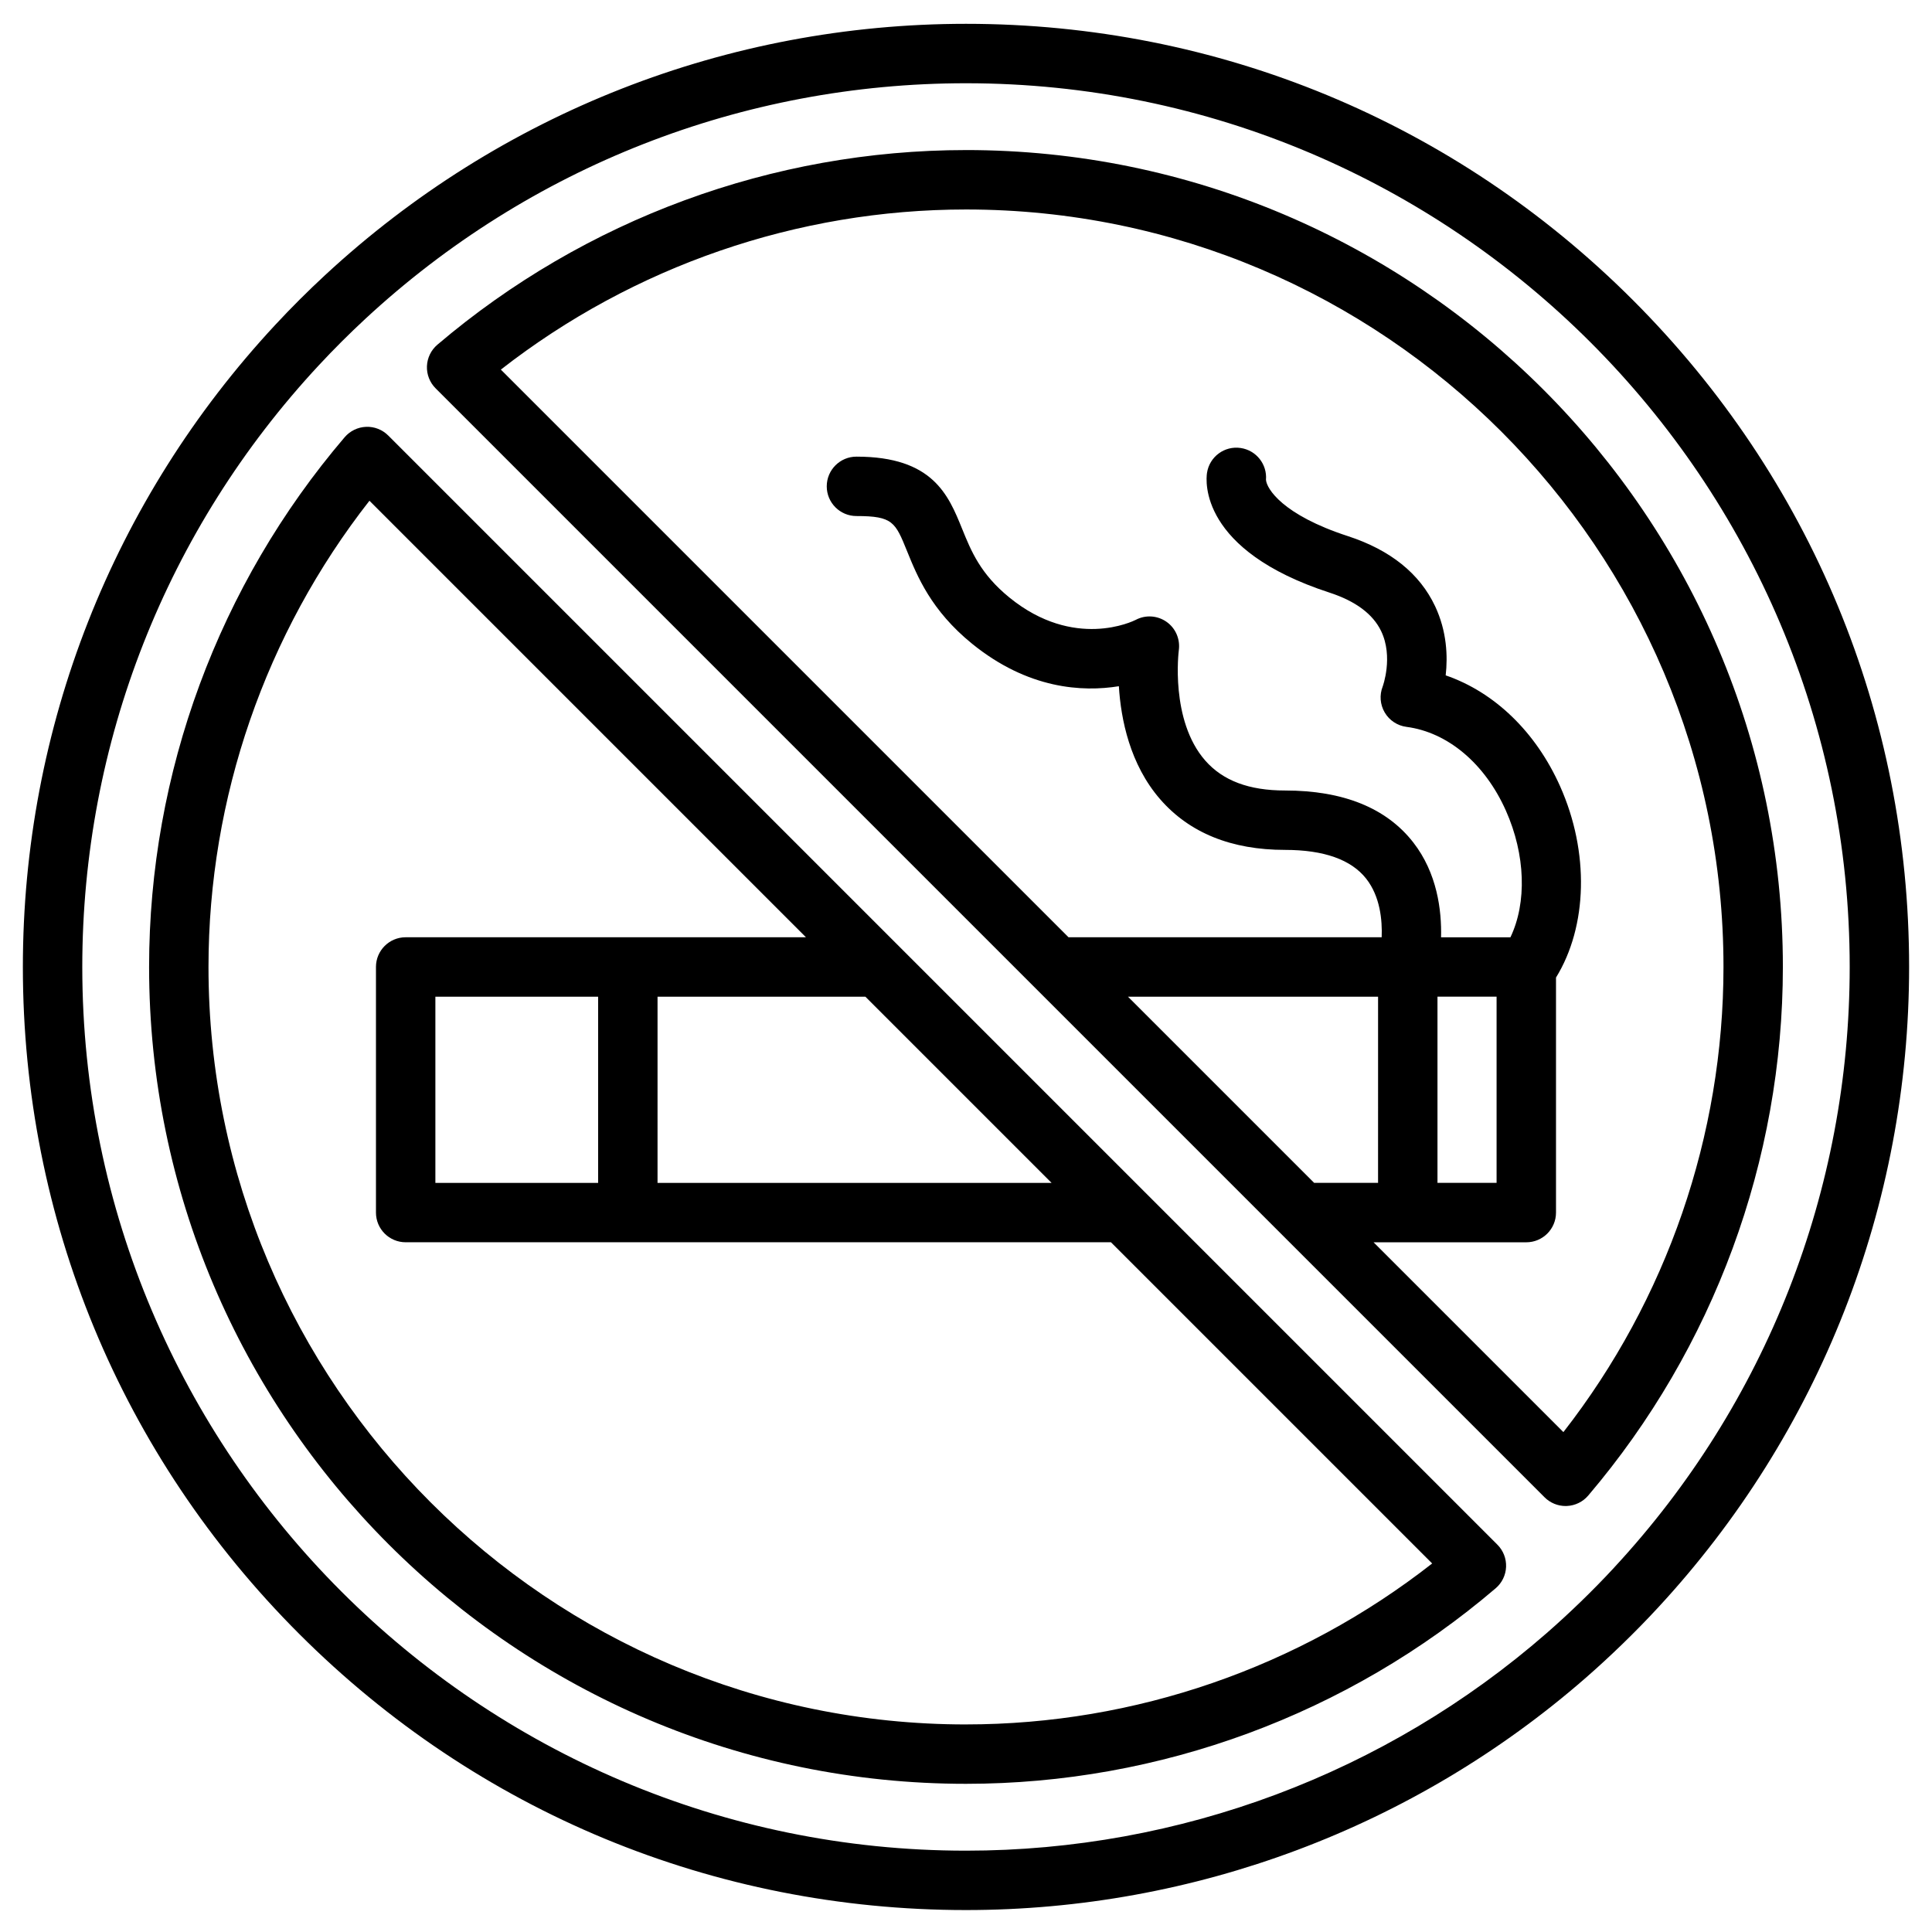
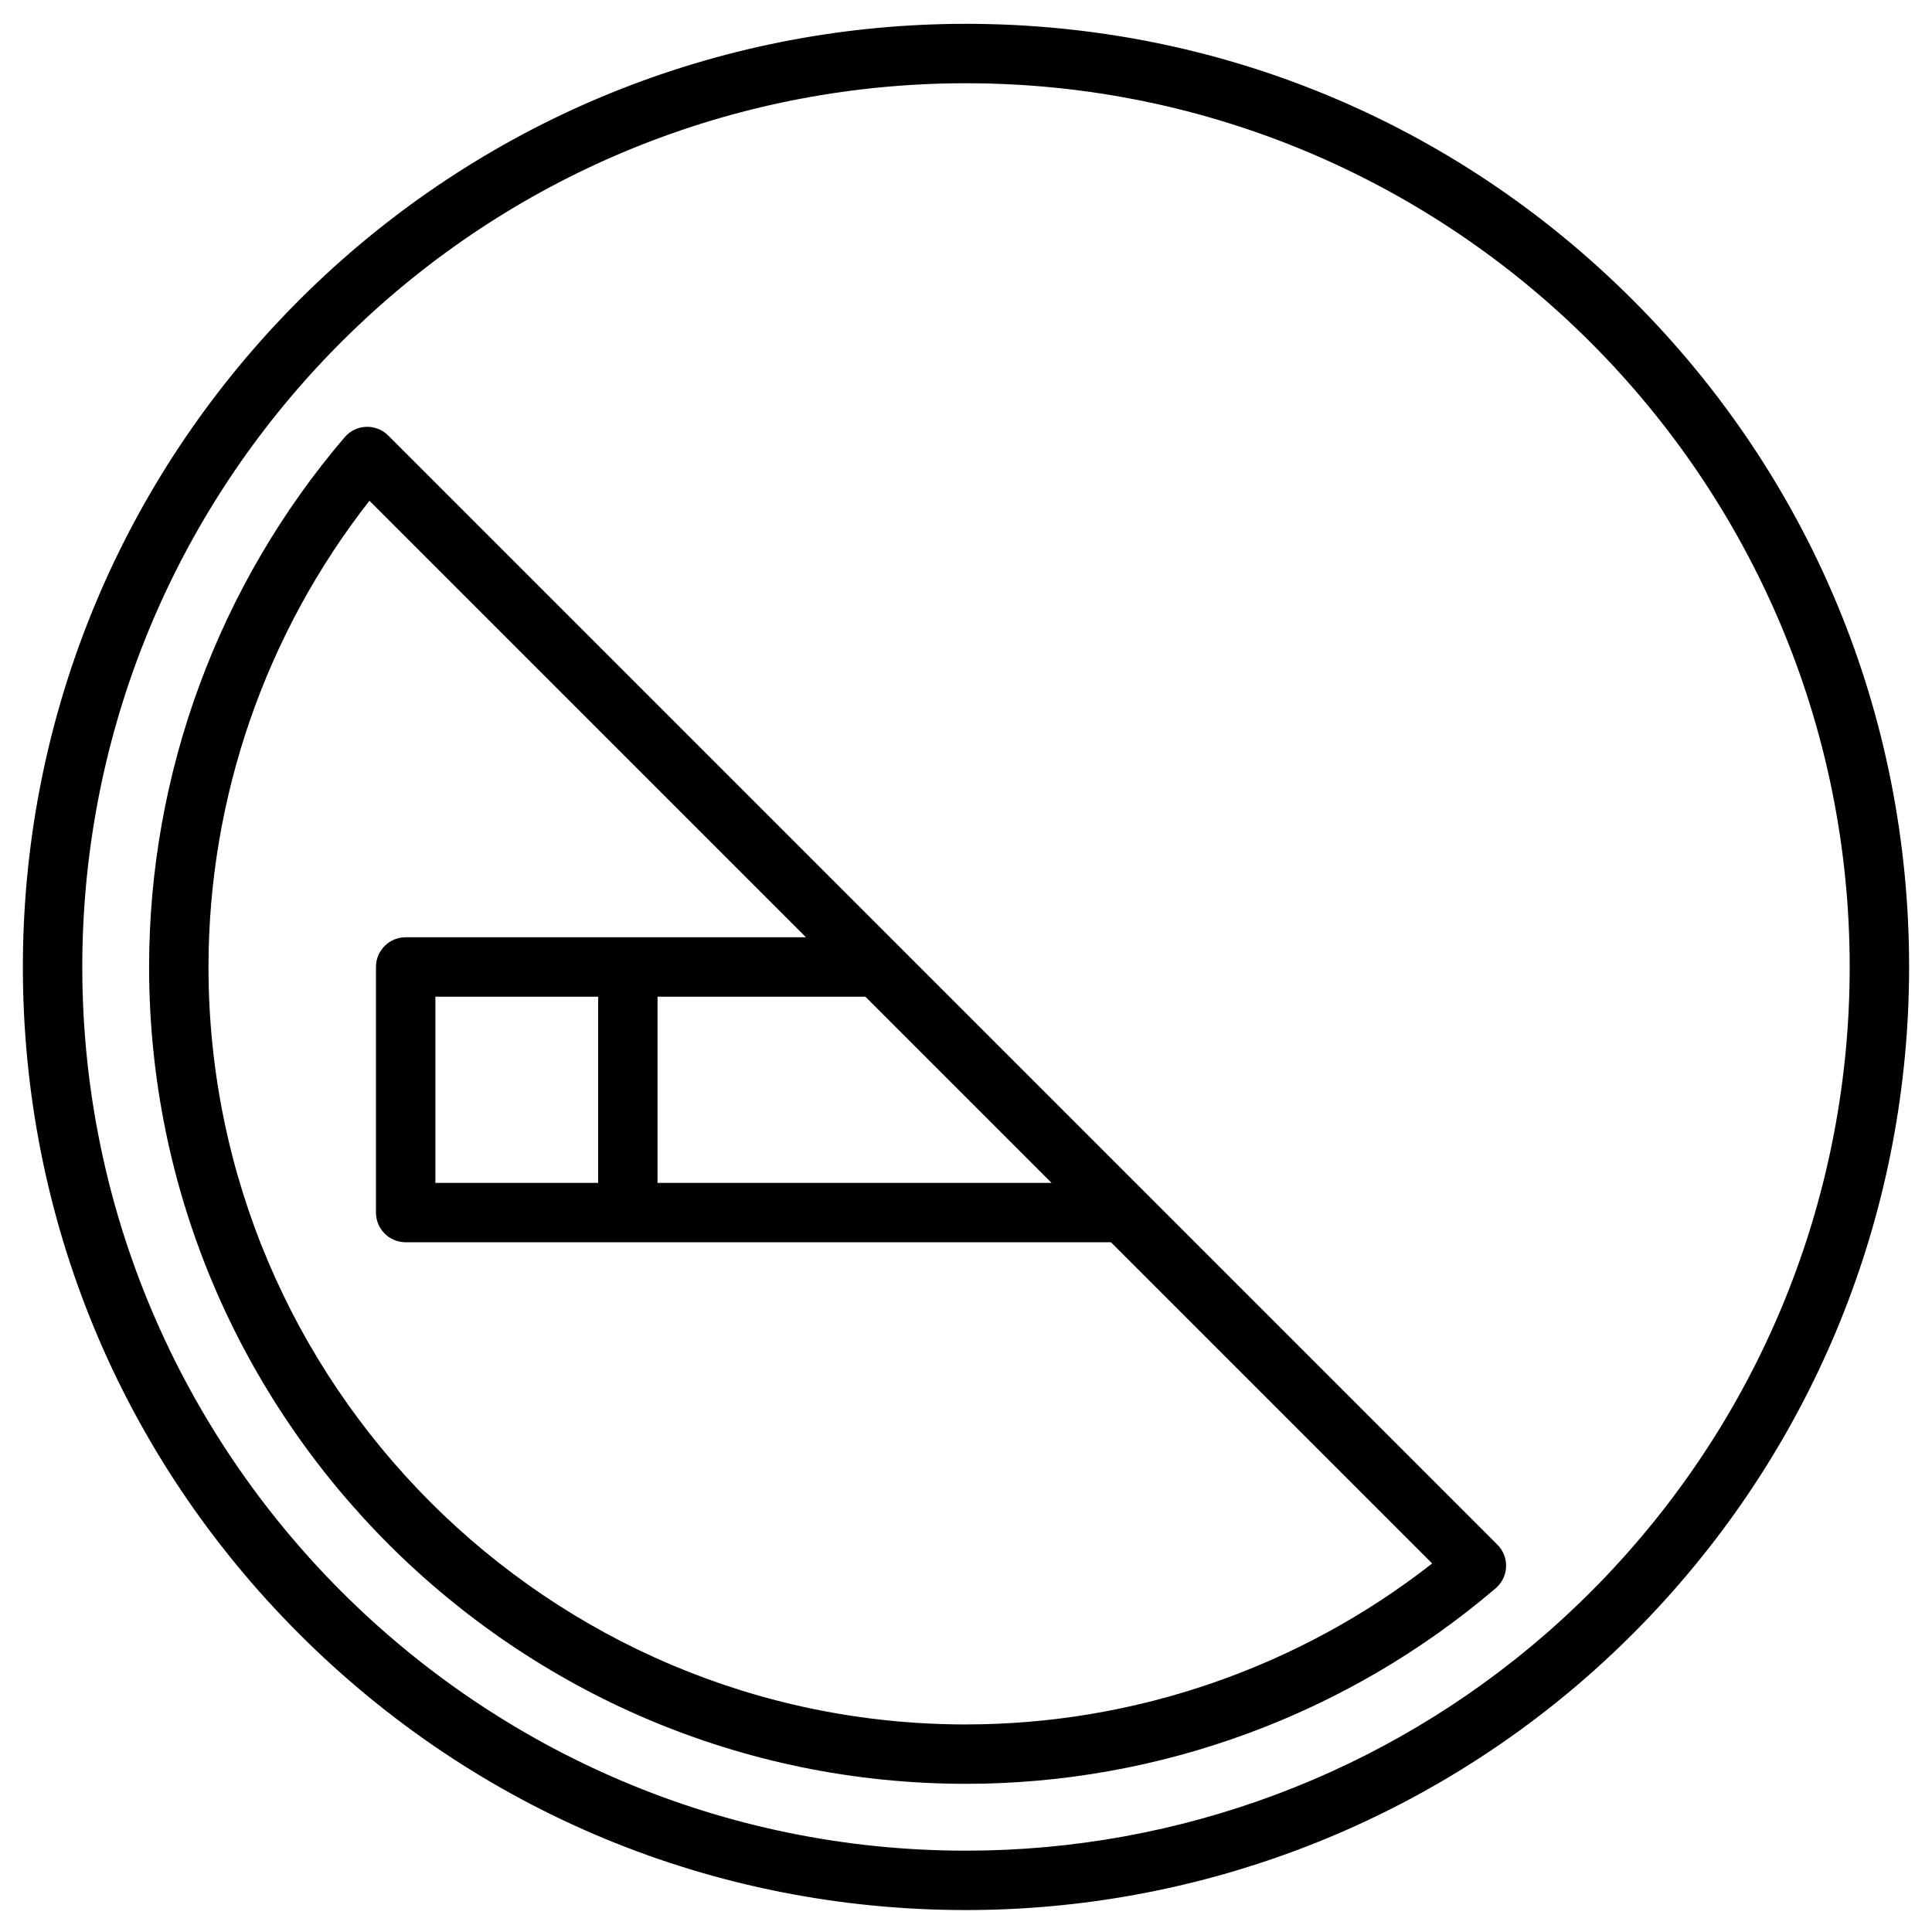
<svg xmlns="http://www.w3.org/2000/svg" fill="#000000" width="800px" height="800px" version="1.1" viewBox="144 144 512 512">
  <g>
    <path d="m447.26 459.79c-0.004-0.004-0.004-0.004-0.008-0.008l-65.086-65.086c-0.004-0.004-0.004-0.004-0.008-0.008l-135.27-135.27c-1.551-1.555-3.68-2.394-5.875-2.301-2.191 0.086-4.25 1.086-5.676 2.754-33.422 39.145-51.824 89-51.824 140.38 0 119.37 97.113 216.48 216.48 216.48 51.383 0 101.24-18.402 140.38-51.824 1.672-1.426 2.668-3.484 2.754-5.676 0.086-2.195-0.746-4.324-2.301-5.875zm-187.88-2.312v-49.34h43.129v49.34zm58.875-49.344h55.078l49.34 49.34-104.42 0.004zm81.738 192.86c-110.69 0-200.74-90.051-200.74-200.74 0-44.793 15.086-88.336 42.652-123.55l115.68 115.68h-106.08c-4.348 0-7.871 3.523-7.871 7.871v65.086c0 4.348 3.523 7.871 7.871 7.871h186.91l85.125 85.125c-35.215 27.562-78.758 42.652-123.55 42.652z" />
    <path d="m576.73 223.52c-47.207-47.207-109.97-73.207-176.73-73.207-63.191 0-123.51 23.656-169.85 66.602-4.535 4.199-8.953 8.605-13.145 13.117-43.172 46.391-66.945 106.84-66.945 170.22 0 66.762 26 129.53 73.207 176.73 47.203 47.207 109.97 73.203 176.73 73.203 60.414 0 118.73-21.848 164.22-61.523 6.488-5.664 13.195-12.152 19.117-18.562 42.945-46.336 66.598-106.66 66.598-169.85 0-66.758-25.996-129.52-73.203-176.73zm-4.938 335.88c-5.543 6-11.836 12.086-17.906 17.387-42.621 37.184-97.273 57.66-153.89 57.66-129.13 0-234.19-105.06-234.19-234.19 0-59.383 22.277-116.03 62.73-159.5 3.93-4.231 8.07-8.355 12.312-12.289 43.418-40.242 99.938-62.406 159.15-62.406 129.13 0 234.19 105.06 234.19 234.19 0 59.211-22.164 115.73-62.398 159.14z" />
-     <path d="m400 183.77c-51.242 0-101 18.32-140.09 51.582-1.676 1.426-2.676 3.484-2.766 5.68-0.09 2.195 0.746 4.328 2.301 5.883l293.89 293.89c1.48 1.48 3.484 2.305 5.566 2.305 0.105 0 0.211 0 0.316-0.008 2.195-0.09 4.254-1.09 5.68-2.766 33.262-39.09 51.582-88.844 51.582-140.09 0-119.37-97.113-216.48-216.48-216.48zm140.61 224.36v49.34h-15.664v-49.34zm-31.41 49.344h-16.938l-49.34-49.34h66.281zm49.109 66.047-50.301-50.301h40.477c4.348 0 7.871-3.523 7.871-7.871v-62.285c8.371-13.605 8.871-33.219 1.109-50.645-6.449-14.48-17.449-25.012-30.344-29.441 0.57-5.051 0.324-11.68-2.805-18.324-4.078-8.656-11.852-14.906-23.109-18.574-17.379-5.656-21.539-12.602-21.711-14.922 0.34-4.098-2.555-7.809-6.68-8.43-4.305-0.656-8.309 2.316-8.953 6.617-0.309 2.062-2.027 20.473 32.465 31.703 6.91 2.25 11.516 5.684 13.688 10.203 3.289 6.84 0.418 14.656 0.41 14.68-0.891 2.258-0.691 4.797 0.539 6.887 1.23 2.09 3.359 3.496 5.762 3.809 10.945 1.43 20.793 9.727 26.348 22.195 5.215 11.711 5.582 24.406 1.207 33.566h-18.387c0.18-7.168-1.031-17.004-7.363-25.137-7.109-9.129-18.551-13.762-34-13.762-9.543 0-16.457-2.602-21.145-7.953-9.34-10.672-7.016-29.023-6.992-29.188 0.41-2.934-0.828-5.863-3.254-7.562-2.426-1.691-5.562-1.902-8.18-0.508-0.66 0.332-16.293 8.02-33.434-5.91-7.703-6.258-10.164-12.332-12.547-18.207-3.637-8.973-7.762-19.148-28.012-19.148-4.348 0-7.871 3.523-7.871 7.871 0 4.348 3.523 7.871 7.871 7.871 9.641 0 10.293 1.605 13.418 9.316 2.688 6.625 6.367 15.703 17.211 24.512 14.844 12.059 29.266 12.832 38.914 11.27 0.535 8.742 2.914 20.719 10.953 29.961 7.746 8.902 18.867 13.414 33.062 13.414 10.305 0 17.547 2.566 21.531 7.633 3.695 4.699 4.285 10.973 4.102 15.523h-82.988l-150.44-150.44c35.164-27.418 78.605-42.43 123.27-42.43 110.69 0 200.74 90.051 200.74 200.74-0.004 44.66-15.012 88.105-42.43 123.27z" />
  </g>
</svg>